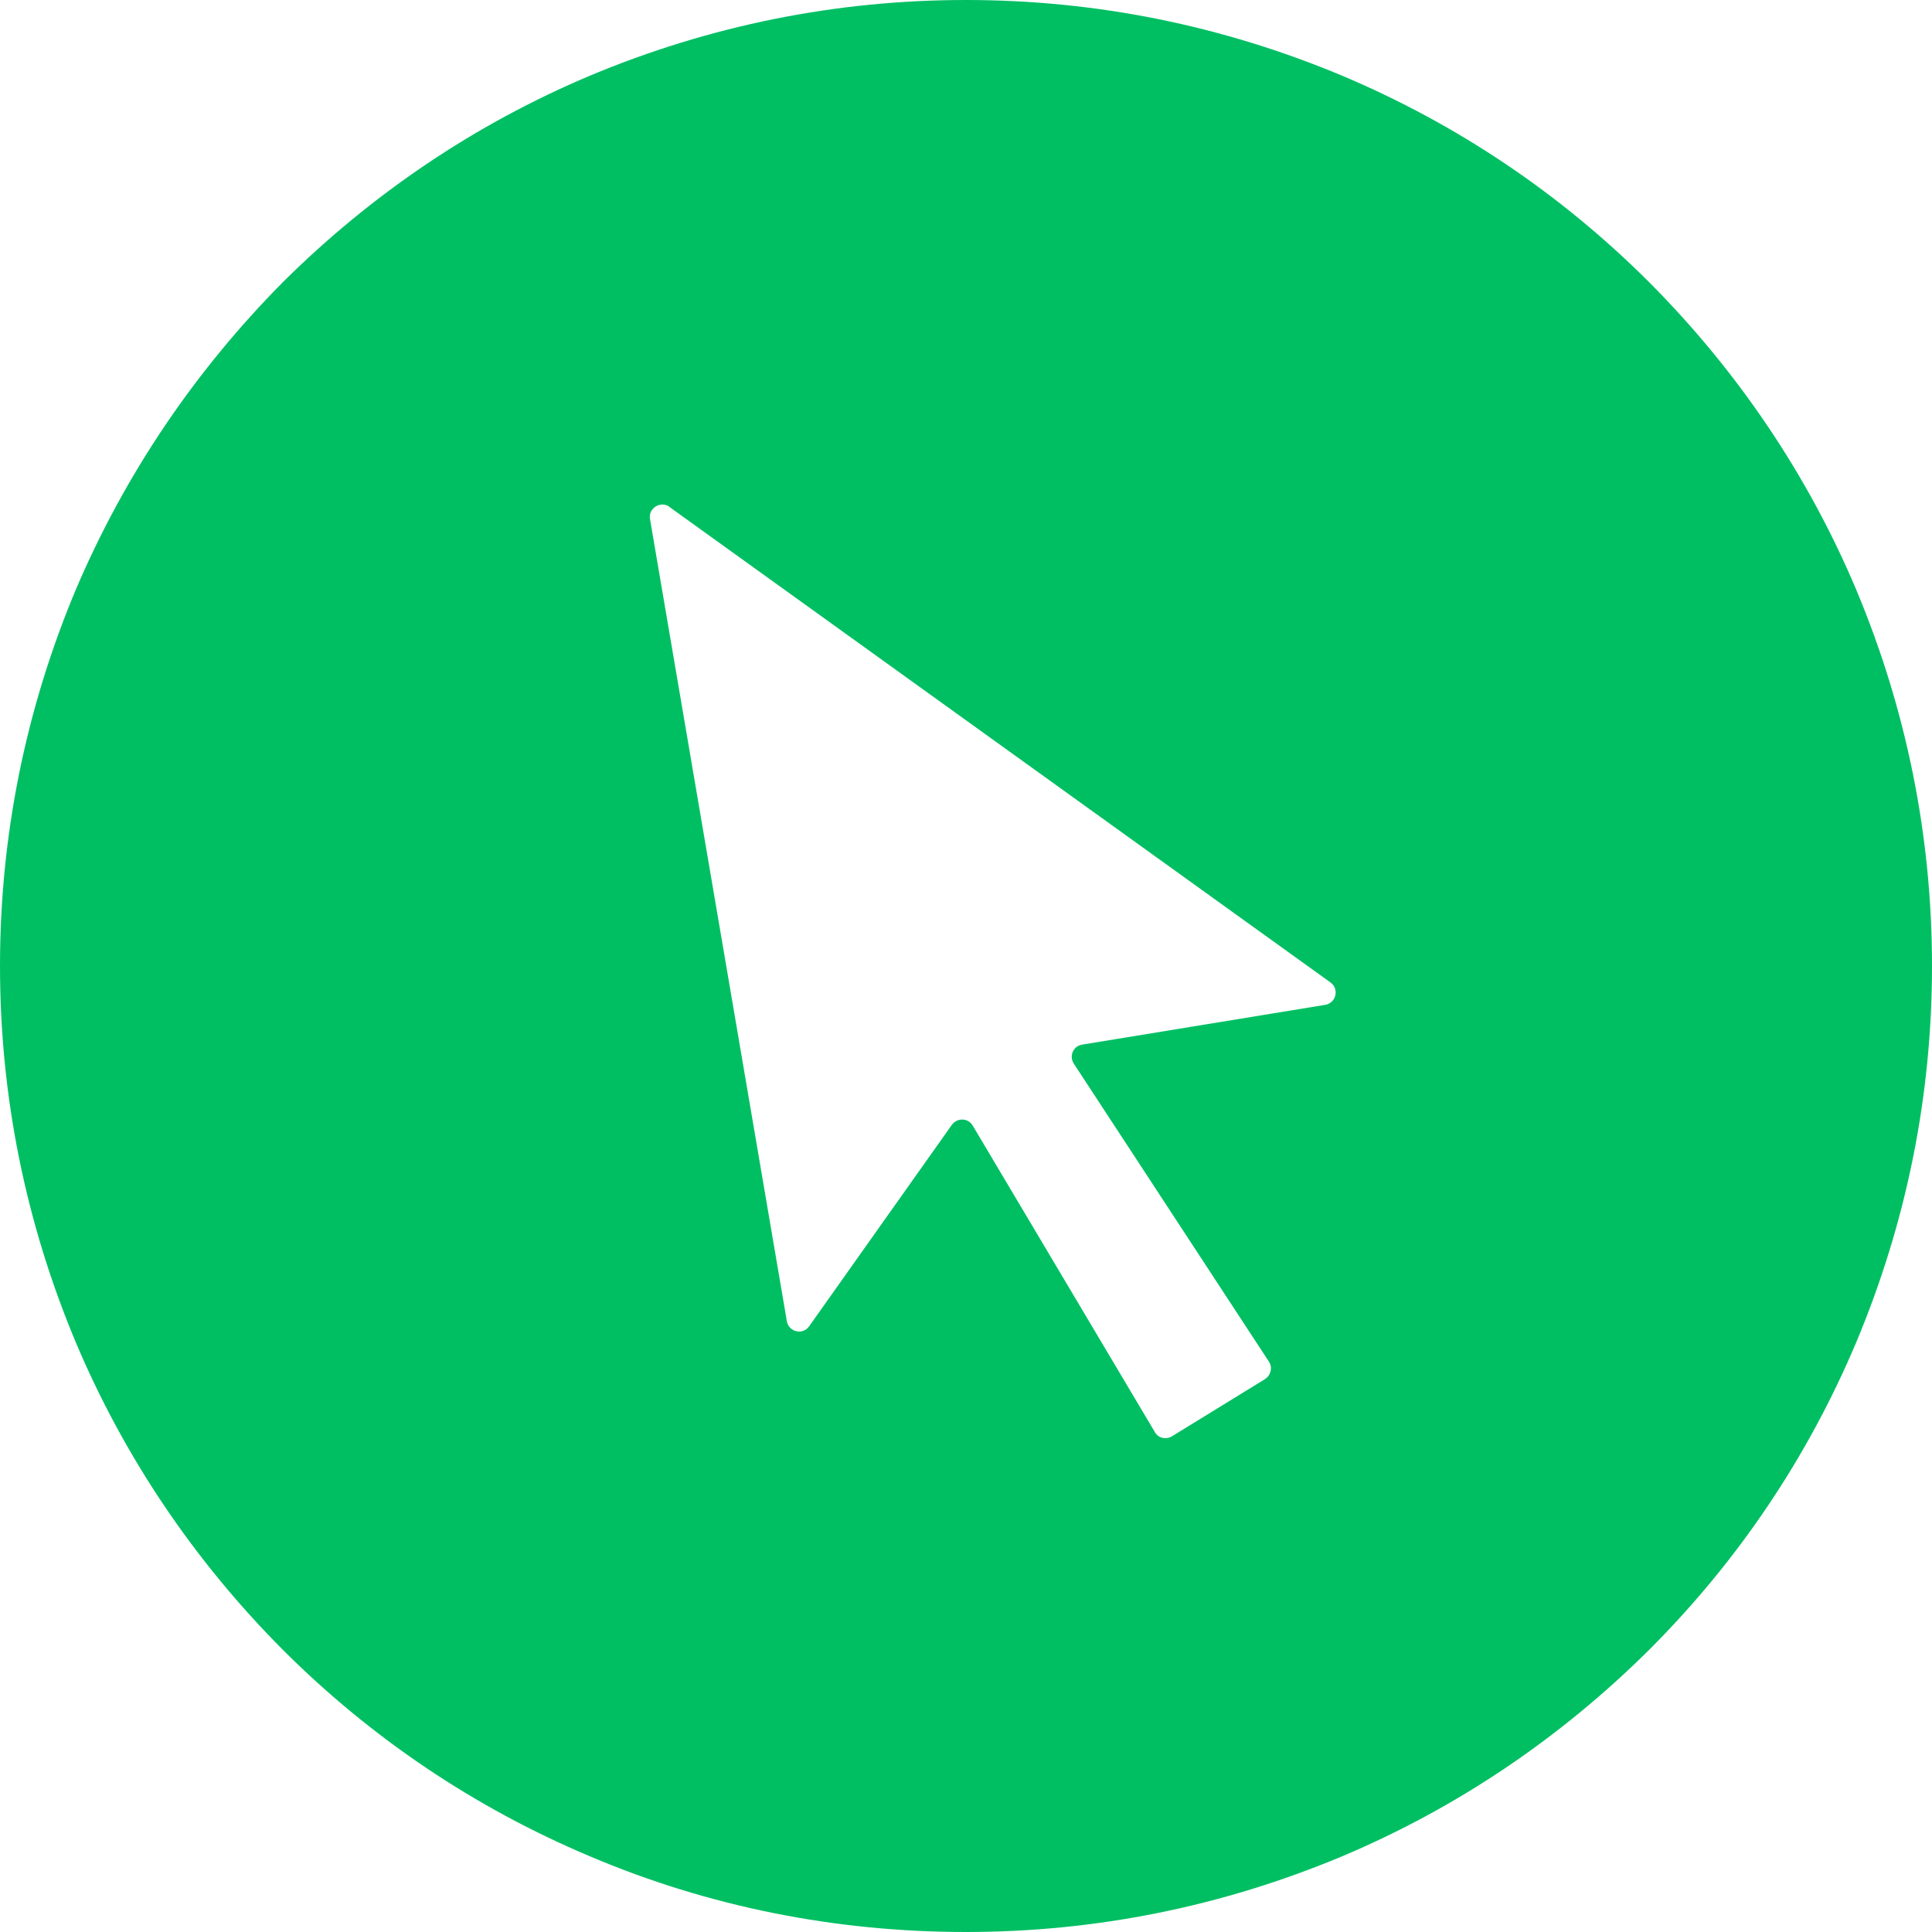
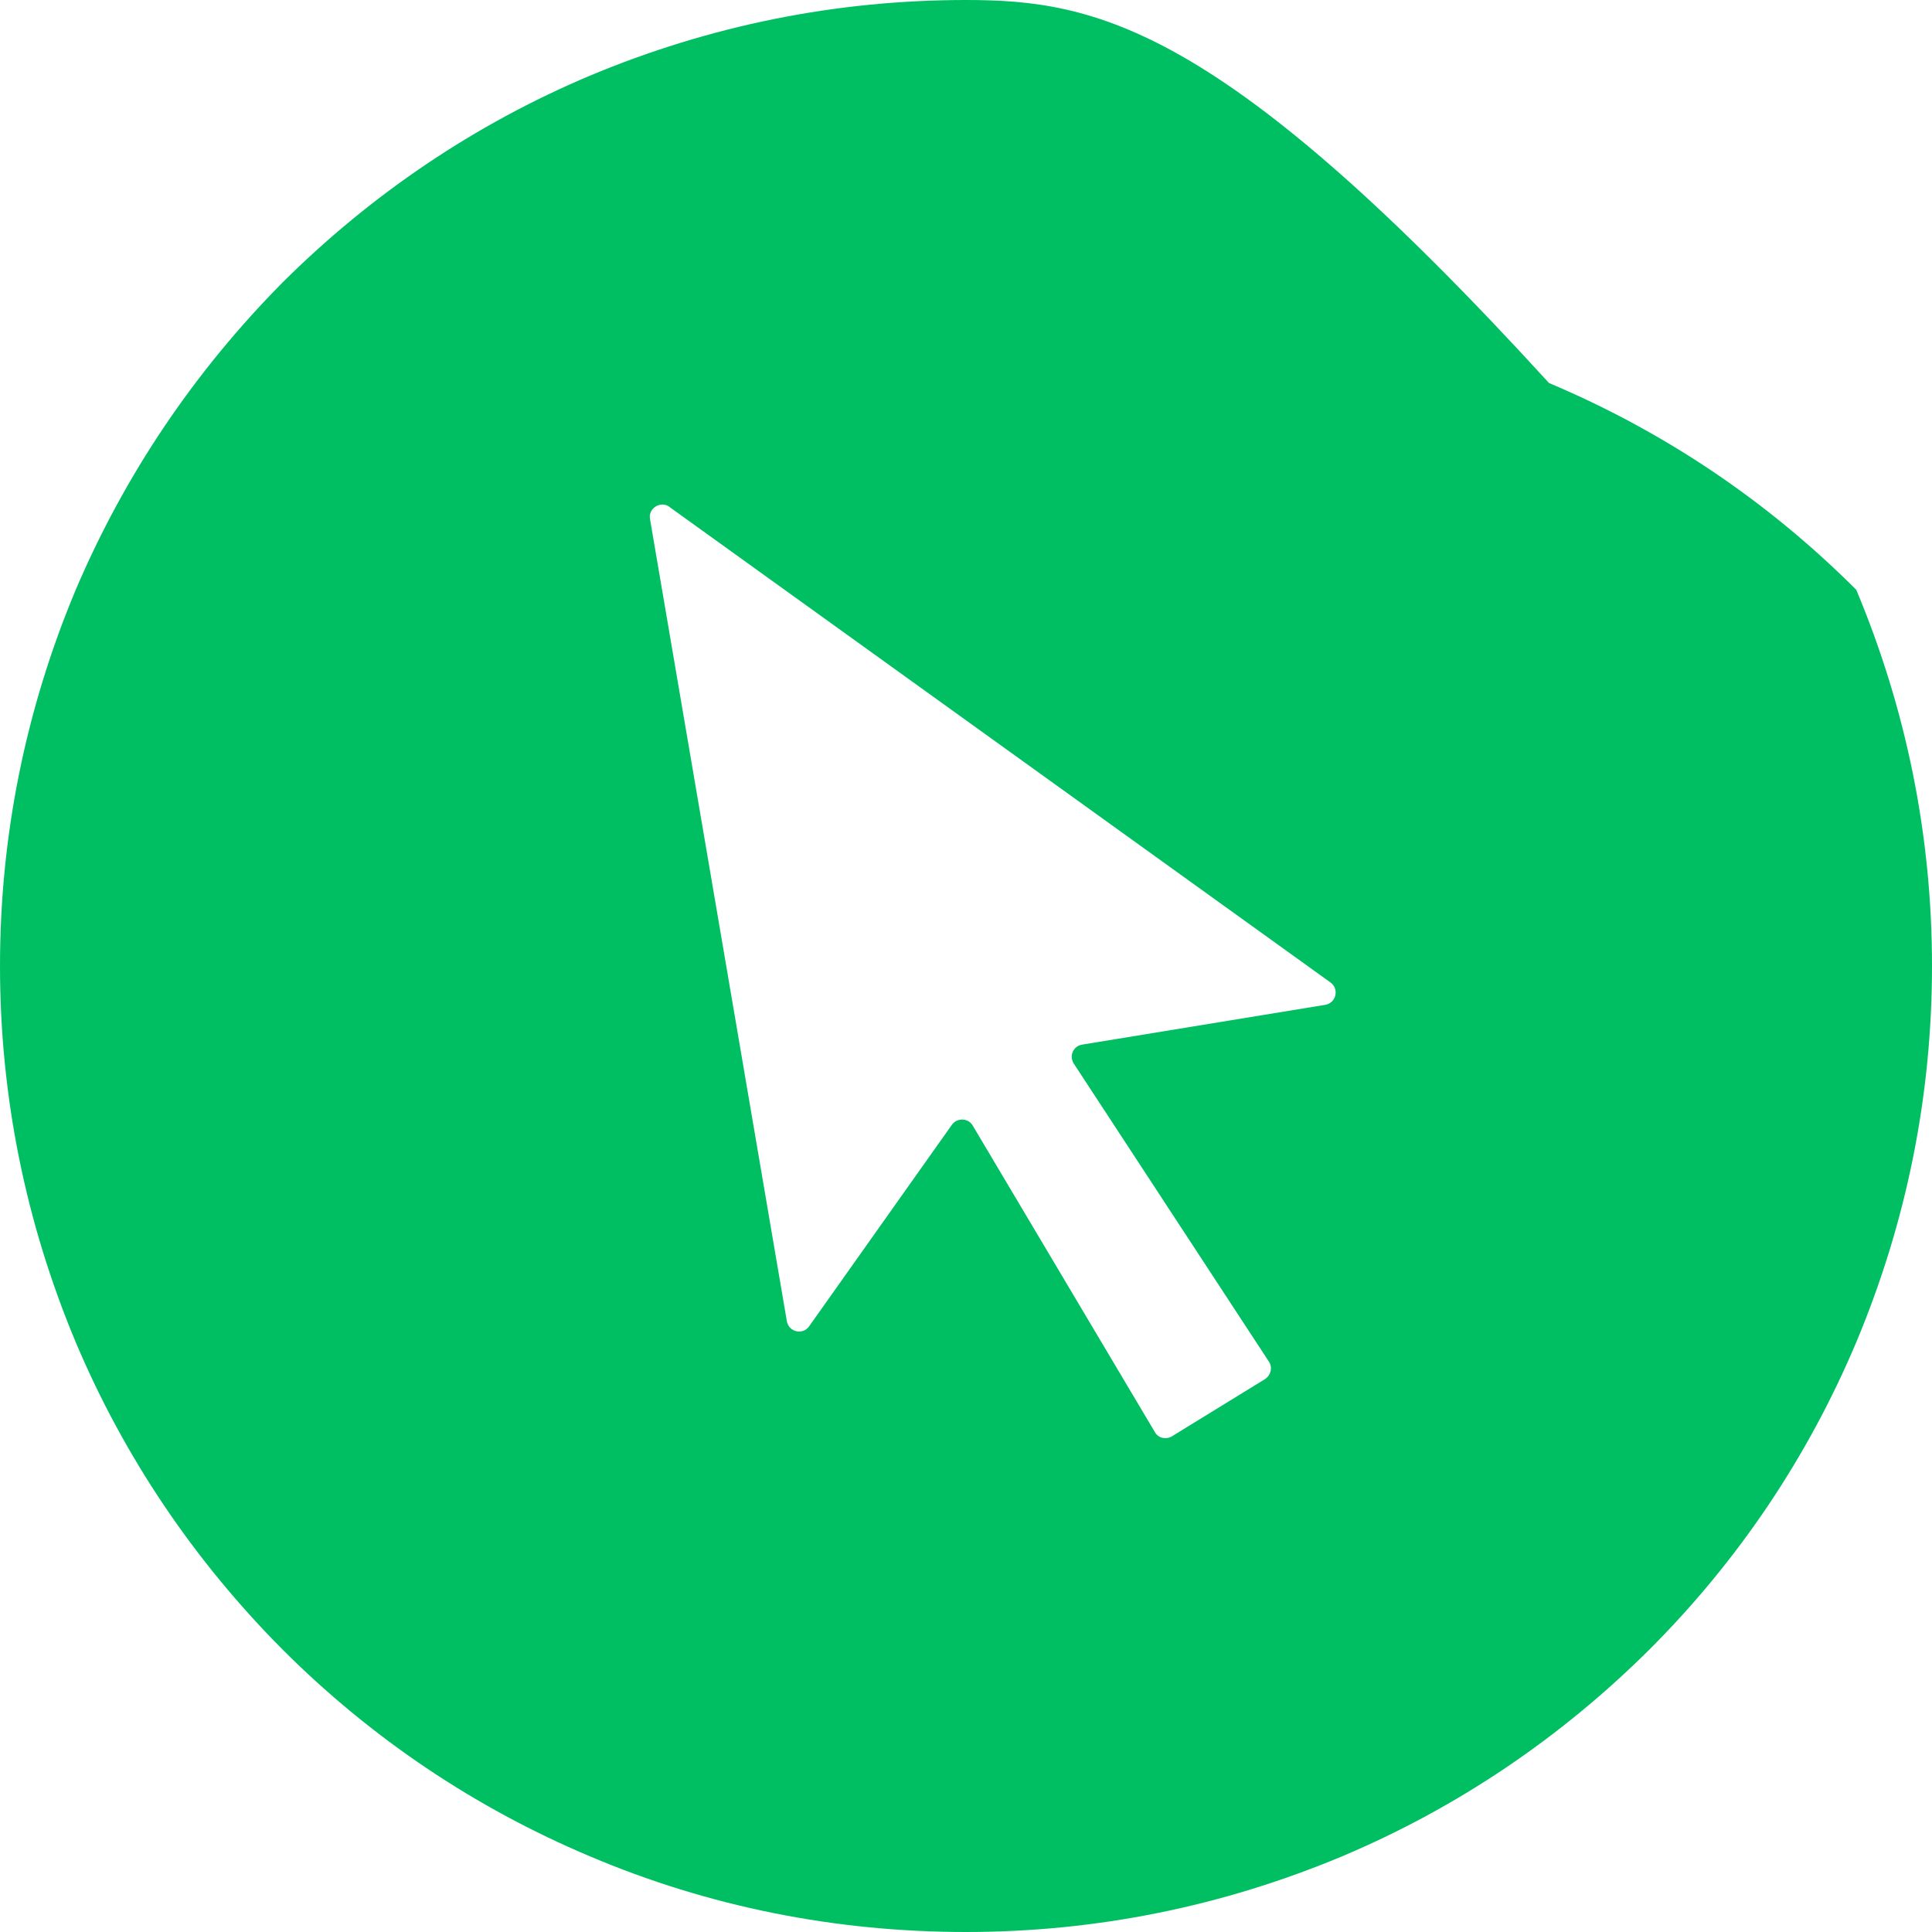
<svg xmlns="http://www.w3.org/2000/svg" fill="#00bf63" height="398" preserveAspectRatio="xMidYMid meet" version="1" viewBox="0.0 0.0 398.0 398.0" width="398" zoomAndPan="magnify">
  <g id="change1_1">
-     <path d="M398,199c0-26.9-5.3-52.9-15.6-77.5c-10-23.7-24.4-45-42.6-63.3c-18.3-18.3-39.6-32.6-63.3-42.6C251.9,5.3,225.9,0,199,0 s-52.9,5.3-77.5,15.6c-23.7,10-45,24.4-63.3,42.6C40,76.6,25.7,97.8,15.6,121.5C5.3,146.1,0,172.1,0,199c0,26.9,5.3,52.9,15.6,77.5 c10,23.7,24.4,45,42.6,63.3c18.3,18.3,39.6,32.6,63.3,42.6c24.5,10.4,50.6,15.6,77.5,15.6s52.9-5.3,77.5-15.6 c23.7-10,45-24.4,63.3-42.6c18.3-18.3,32.6-39.6,42.6-63.3C392.7,251.9,398,225.9,398,199z M221.2,219.1l40.2,61.4 c0.8,1.2,0.4,2.8-0.8,3.6l-19.2,11.8c-1.2,0.7-2.8,0.4-3.5-0.9l-37.5-63.1c-0.9-1.6-3.2-1.7-4.3-0.2l-29.4,41.5 c-1.3,1.9-4.2,1.2-4.6-1l-28.2-165.3v0c-0.4-2.2,2.2-3.8,4-2.5l0.1,0.1l136.1,97.9c1.8,1.3,1.2,4.2-1.1,4.6l-50.1,8.2 C221.1,215.5,220.2,217.5,221.2,219.1z" />
+     <path d="M398,199c0-26.9-5.3-52.9-15.6-77.5c-18.3-18.3-39.6-32.6-63.3-42.6C251.9,5.3,225.9,0,199,0 s-52.9,5.3-77.5,15.6c-23.7,10-45,24.4-63.3,42.6C40,76.6,25.7,97.8,15.6,121.5C5.3,146.1,0,172.1,0,199c0,26.9,5.3,52.9,15.6,77.5 c10,23.7,24.4,45,42.6,63.3c18.3,18.3,39.6,32.6,63.3,42.6c24.5,10.4,50.6,15.6,77.5,15.6s52.9-5.3,77.5-15.6 c23.7-10,45-24.4,63.3-42.6c18.3-18.3,32.6-39.6,42.6-63.3C392.7,251.9,398,225.9,398,199z M221.2,219.1l40.2,61.4 c0.8,1.2,0.4,2.8-0.8,3.6l-19.2,11.8c-1.2,0.7-2.8,0.4-3.5-0.9l-37.5-63.1c-0.9-1.6-3.2-1.7-4.3-0.2l-29.4,41.5 c-1.3,1.9-4.2,1.2-4.6-1l-28.2-165.3v0c-0.4-2.2,2.2-3.8,4-2.5l0.1,0.1l136.1,97.9c1.8,1.3,1.2,4.2-1.1,4.6l-50.1,8.2 C221.1,215.5,220.2,217.5,221.2,219.1z" />
  </g>
</svg>